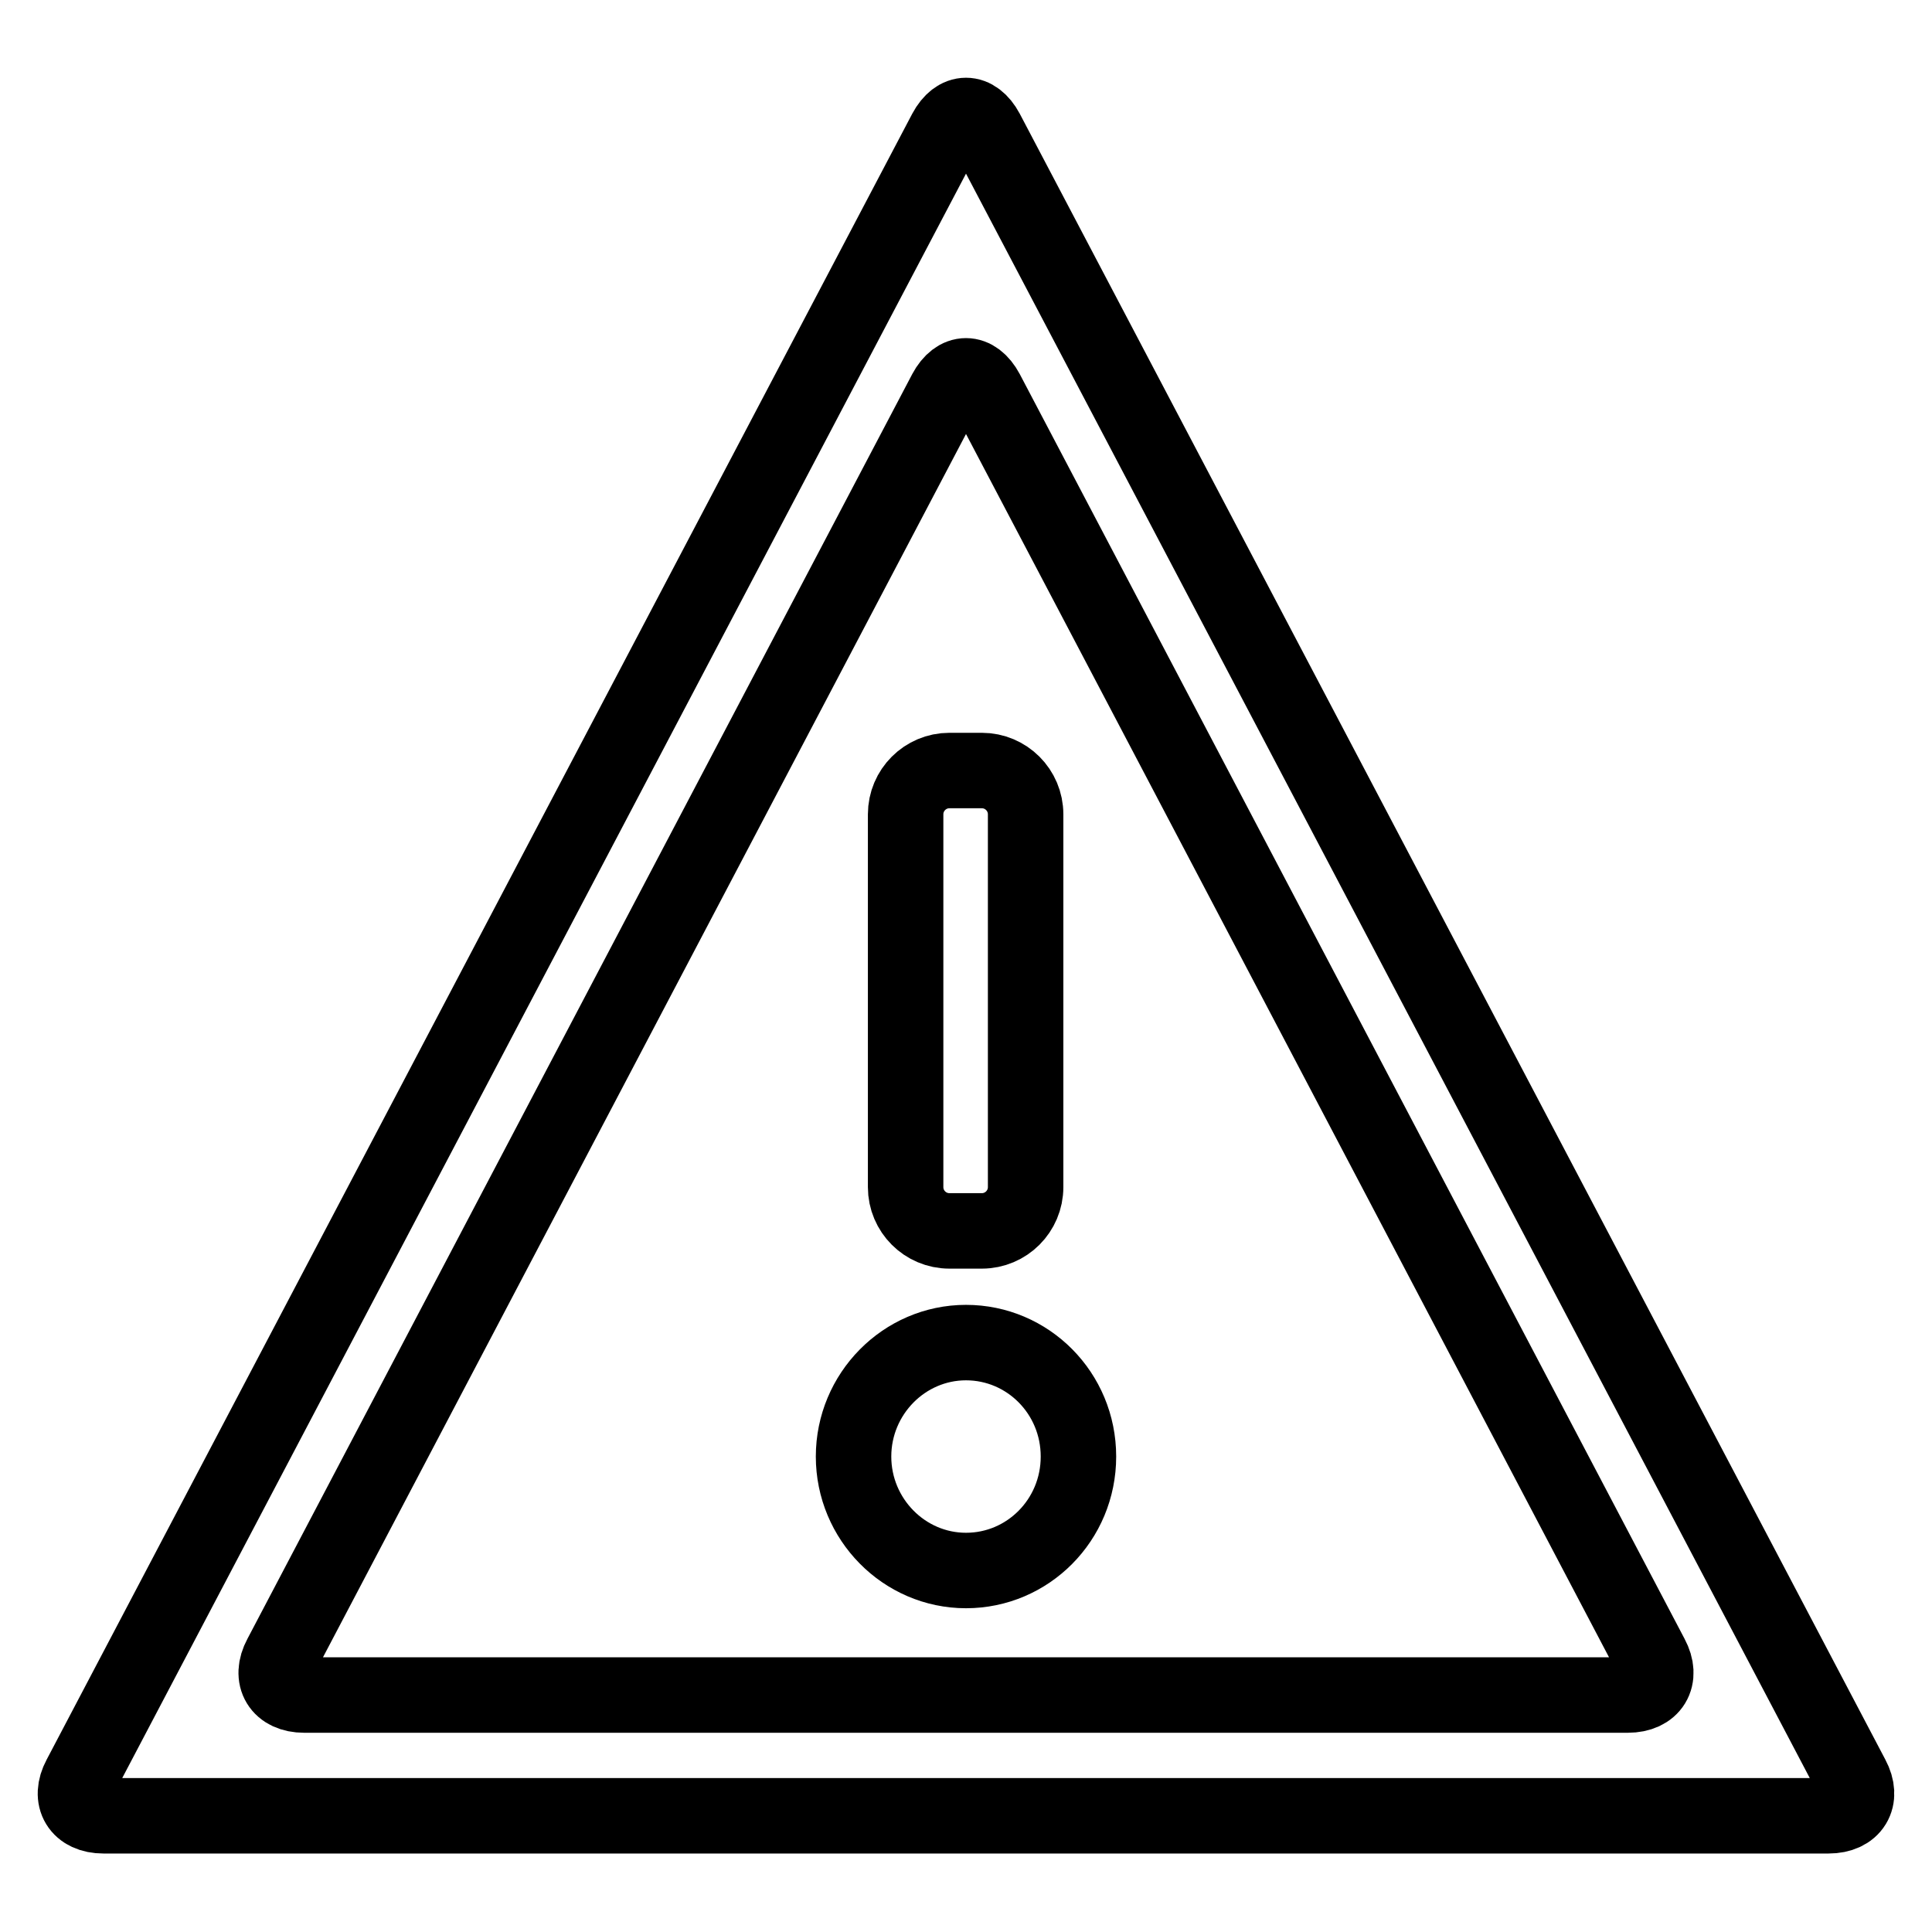
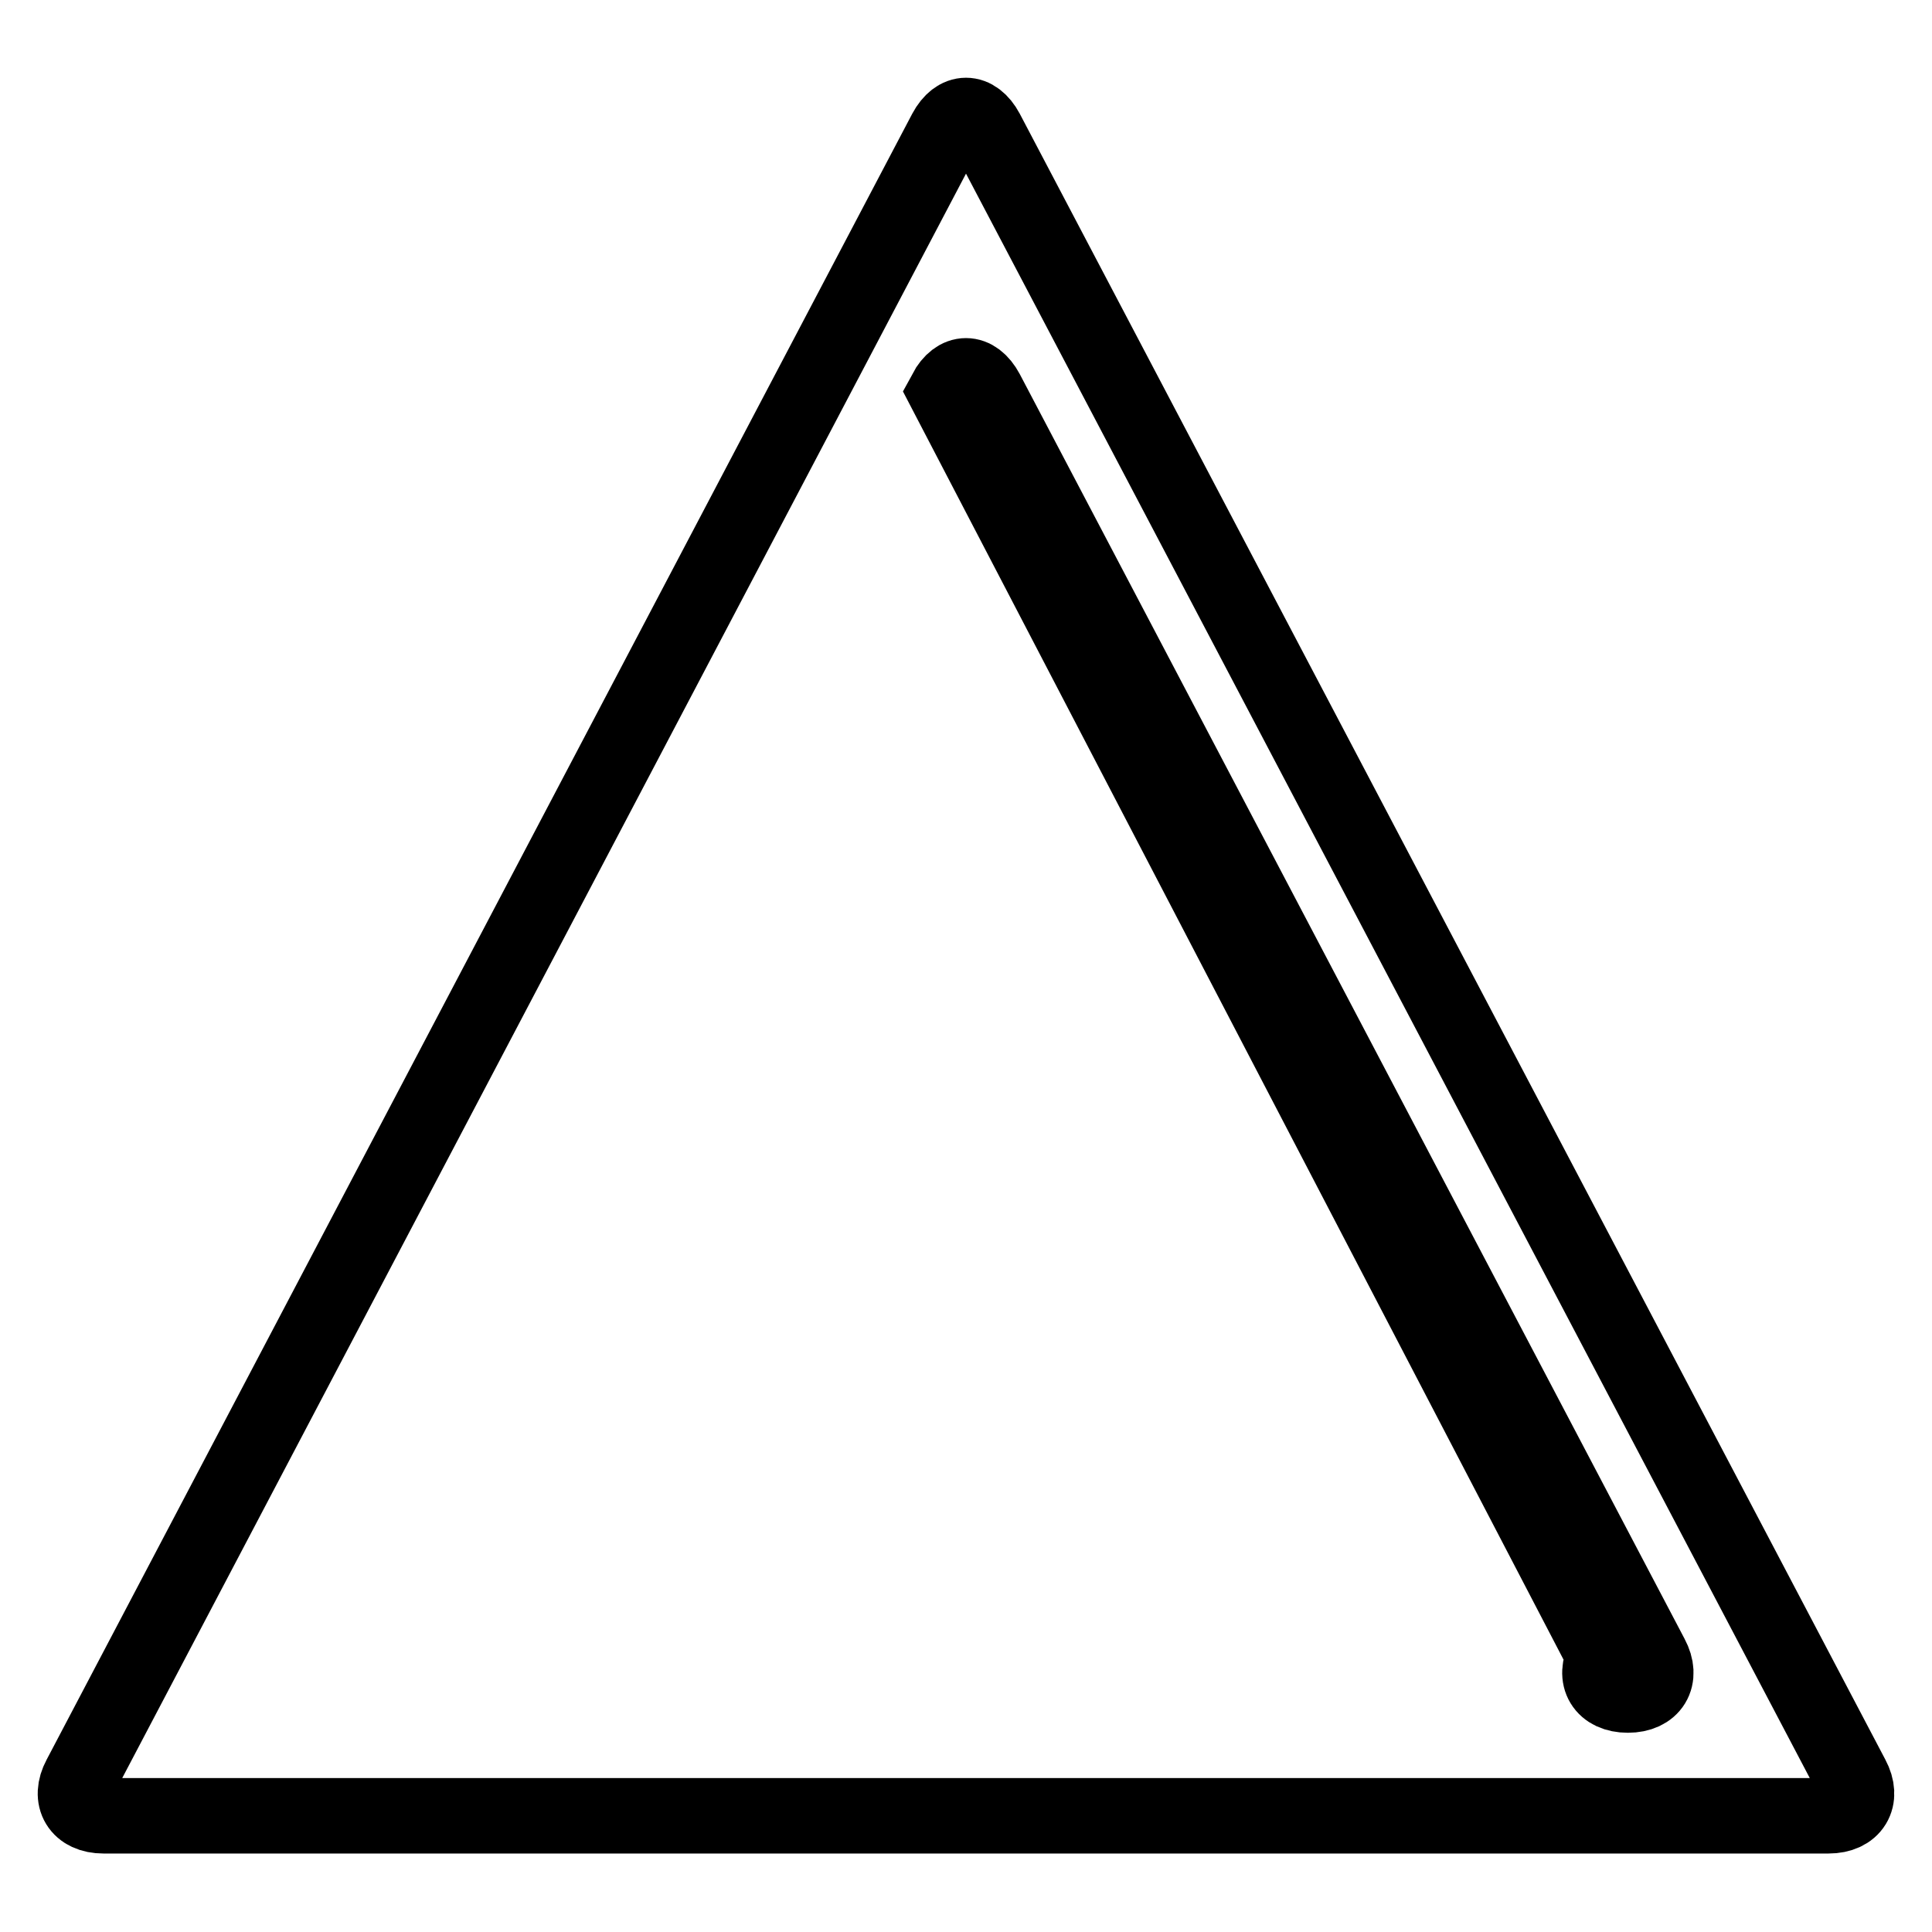
<svg xmlns="http://www.w3.org/2000/svg" version="1.1" x="0px" y="0px" viewBox="0 0 256 256" enable-background="new 0 0 256 256" xml:space="preserve">
  <g>
-     <path stroke-width="10" fill-opacity="0" stroke="#000000" d="M130.7,17.4c-1.5-2.8-3.9-2.8-5.4,0L10.6,235.5c-1.5,2.8-0.1,5.1,3.1,5.1h228.6c3.2,0,4.6-2.3,3.1-5.1 L130.7,17.4z M125.3,51.9c1.5-2.8,3.9-2.8,5.4,0l88.1,167.6c1.5,2.8,0.1,5.1-3.1,5.1H40.3c-3.2,0-4.6-2.3-3.1-5.1L125.3,51.9z" />
-     <path stroke-width="10" fill-opacity="0" stroke="#000000" d="M120,107.9c0-3.2,2.6-5.8,5.8-5.8h4.3c3.2,0,5.8,2.6,5.8,5.8v49.4c0,3.2-2.6,5.8-5.8,5.8h-4.3 c-3.2,0-5.8-2.6-5.8-5.8V107.9z M113.1,193c0-8.3,6.7-15.1,14.9-15.1c8.2,0,14.9,6.7,14.9,15.1s-6.7,15.1-14.9,15.1 C119.8,208.1,113.1,201.3,113.1,193z" />
+     <path stroke-width="10" fill-opacity="0" stroke="#000000" d="M130.7,17.4c-1.5-2.8-3.9-2.8-5.4,0L10.6,235.5c-1.5,2.8-0.1,5.1,3.1,5.1h228.6c3.2,0,4.6-2.3,3.1-5.1 L130.7,17.4z M125.3,51.9c1.5-2.8,3.9-2.8,5.4,0l88.1,167.6c1.5,2.8,0.1,5.1-3.1,5.1c-3.2,0-4.6-2.3-3.1-5.1L125.3,51.9z" />
  </g>
</svg>